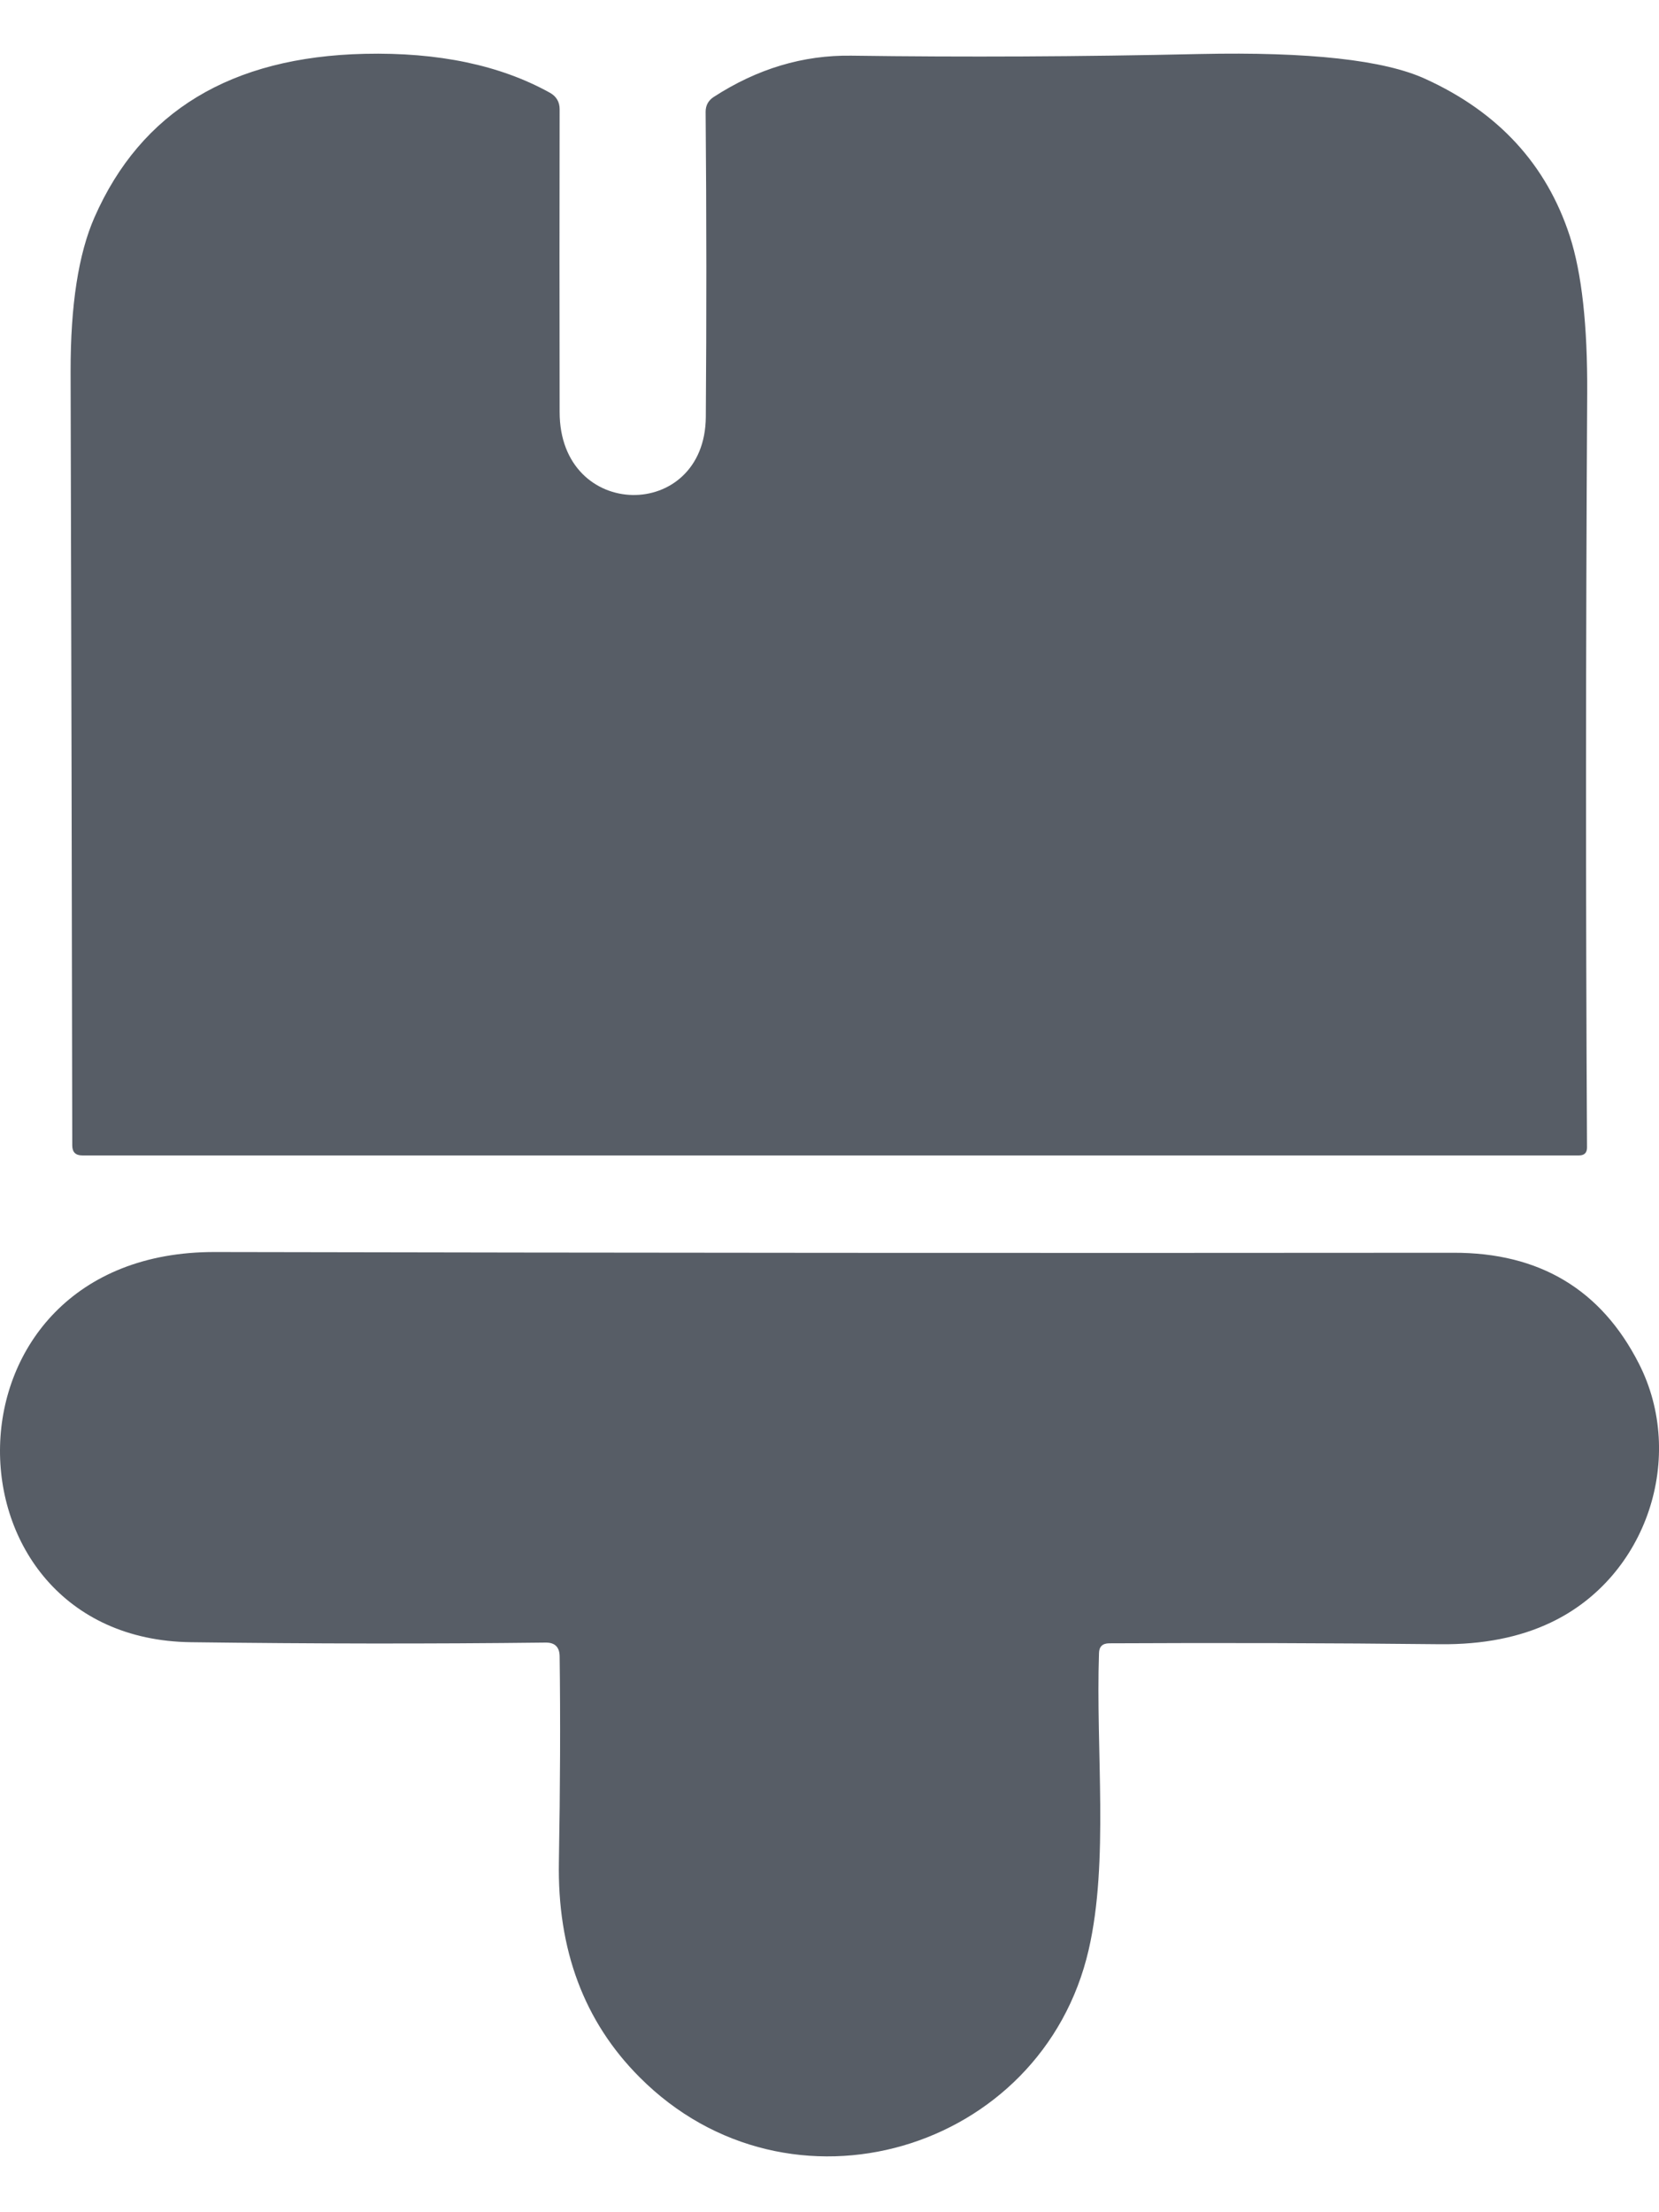
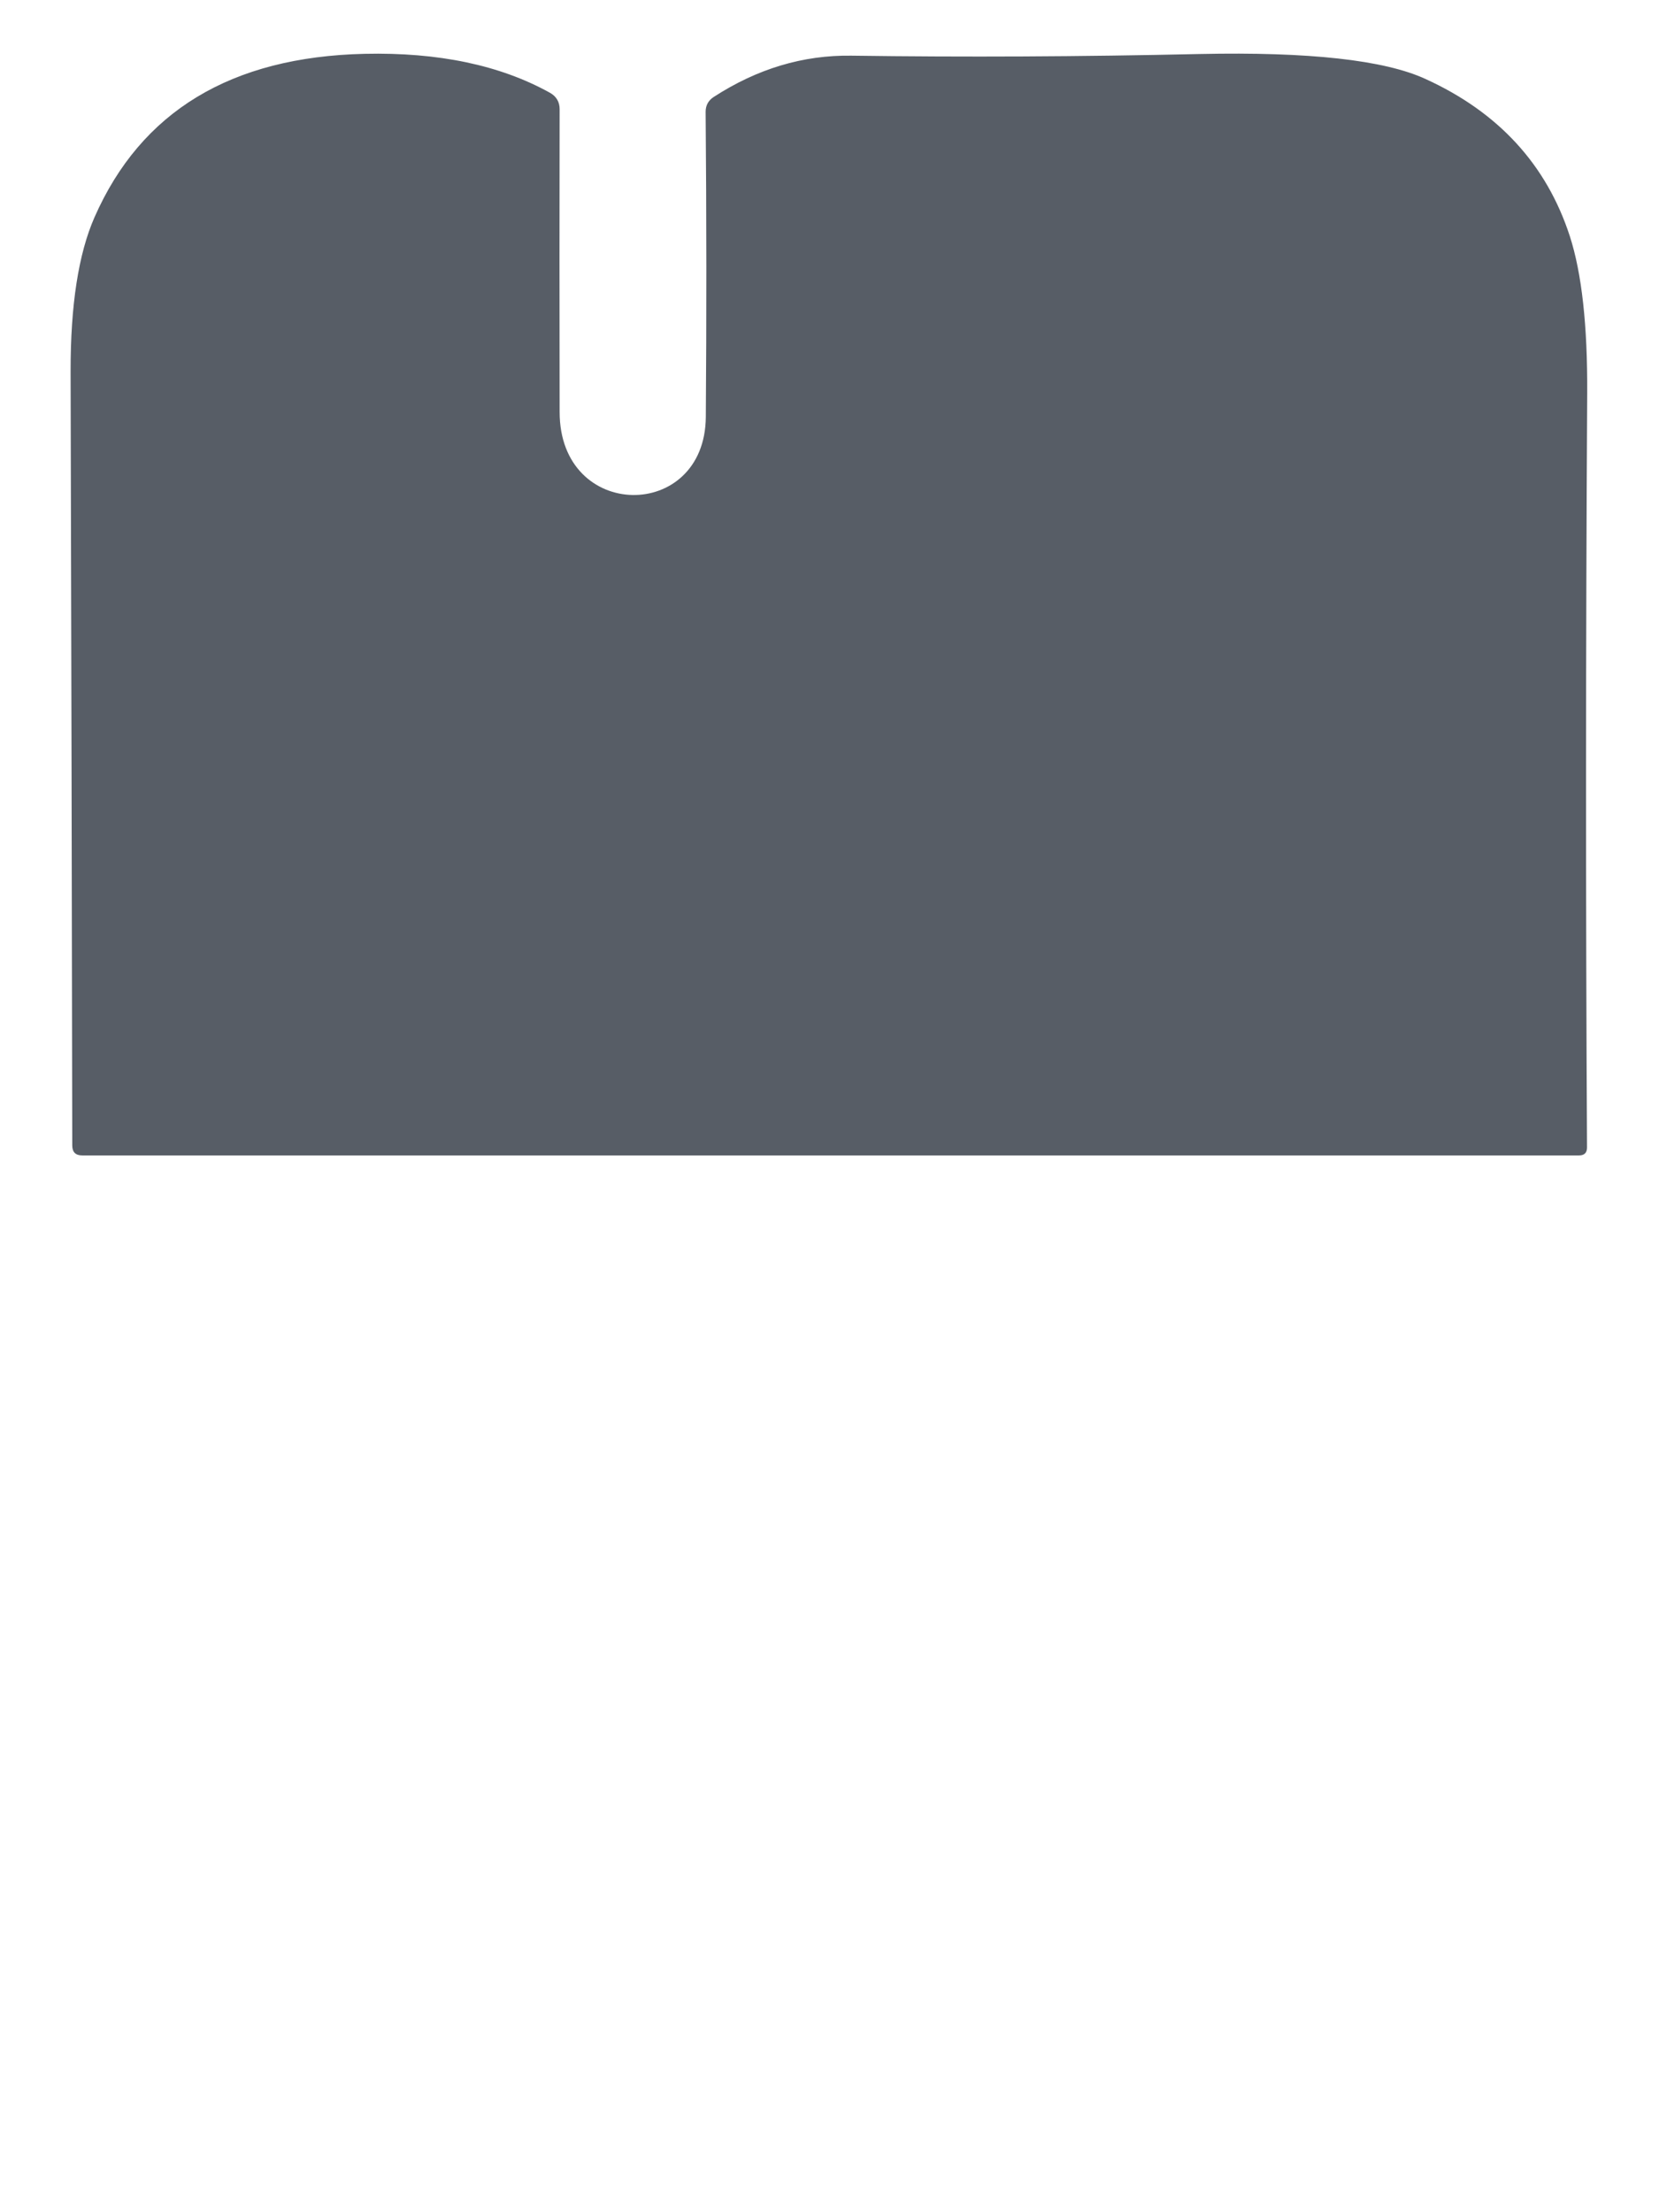
<svg xmlns="http://www.w3.org/2000/svg" width="18" height="24" viewBox="0 0 18 24" fill="none">
  <path d="M6.072 4.47C6.072 5.657 7.648 5.665 7.658 4.525C7.666 3.461 7.666 2.357 7.656 1.213C7.656 1.144 7.685 1.091 7.742 1.053C8.215 0.746 8.714 0.596 9.239 0.604C10.467 0.621 11.726 0.615 13.017 0.586C14.204 0.561 15.02 0.651 15.467 0.857C16.259 1.218 16.78 1.787 17.032 2.561C17.162 2.962 17.225 3.53 17.221 4.265C17.205 7.018 17.204 9.746 17.219 12.449C17.219 12.506 17.19 12.535 17.133 12.535H0.892C0.82 12.535 0.784 12.499 0.784 12.427C0.78 9.82 0.774 7.021 0.766 4.03C0.765 3.312 0.851 2.754 1.025 2.358C1.53 1.209 2.507 0.617 3.956 0.584C4.755 0.566 5.425 0.706 5.966 1.006C6.036 1.045 6.072 1.105 6.072 1.185C6.07 2.247 6.07 3.341 6.072 4.47Z" fill="#575D66" />
-   <path d="M5.92 17.82C4.666 17.835 3.383 17.833 2.071 17.816C-0.711 17.78 -0.755 13.575 2.333 13.583C6.807 13.592 11.287 13.595 15.771 13.591C16.703 13.589 17.373 13.99 17.782 14.794C18.295 15.8 17.875 17.106 16.825 17.603C16.487 17.764 16.089 17.842 15.63 17.838C14.43 17.825 13.231 17.822 12.033 17.828C11.961 17.829 11.925 17.865 11.924 17.936C11.888 18.991 12.033 20.194 11.812 21.153C11.307 23.346 8.563 24.167 6.939 22.535C6.338 21.933 6.046 21.154 6.064 20.196C6.078 19.392 6.081 18.649 6.072 17.967C6.07 17.868 6.02 17.819 5.92 17.82Z" fill="#575D66" />
</svg>